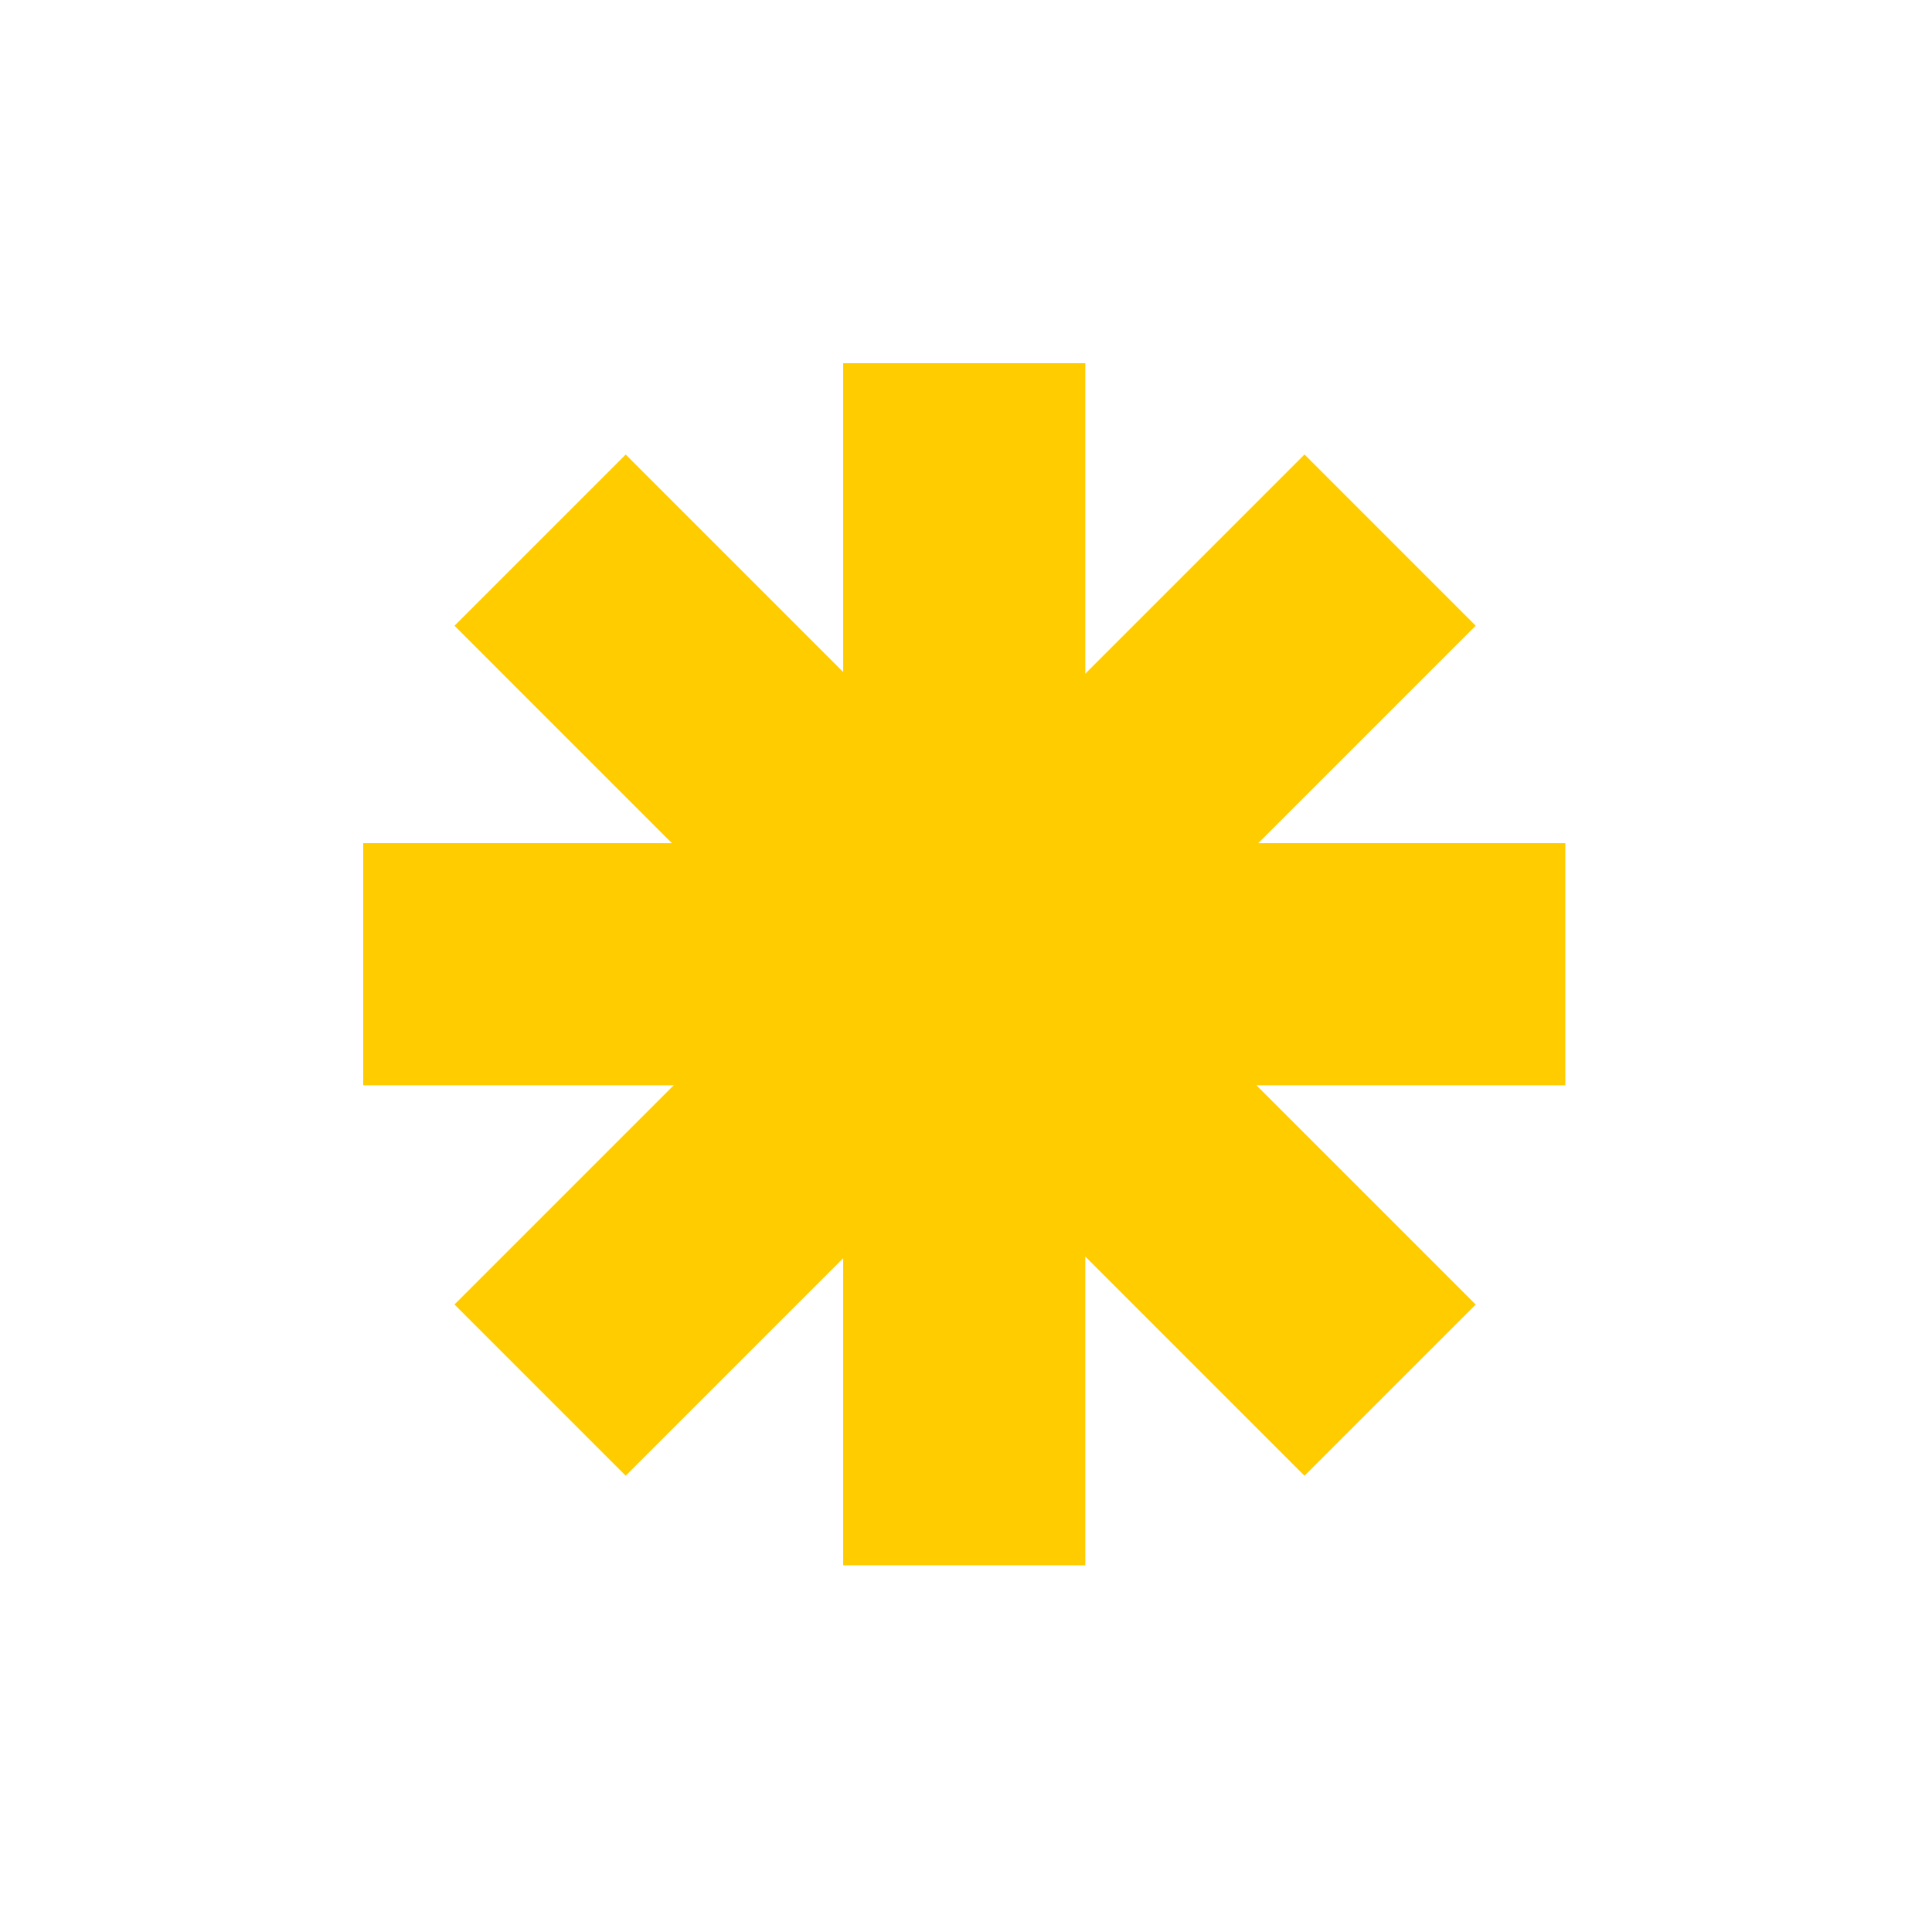
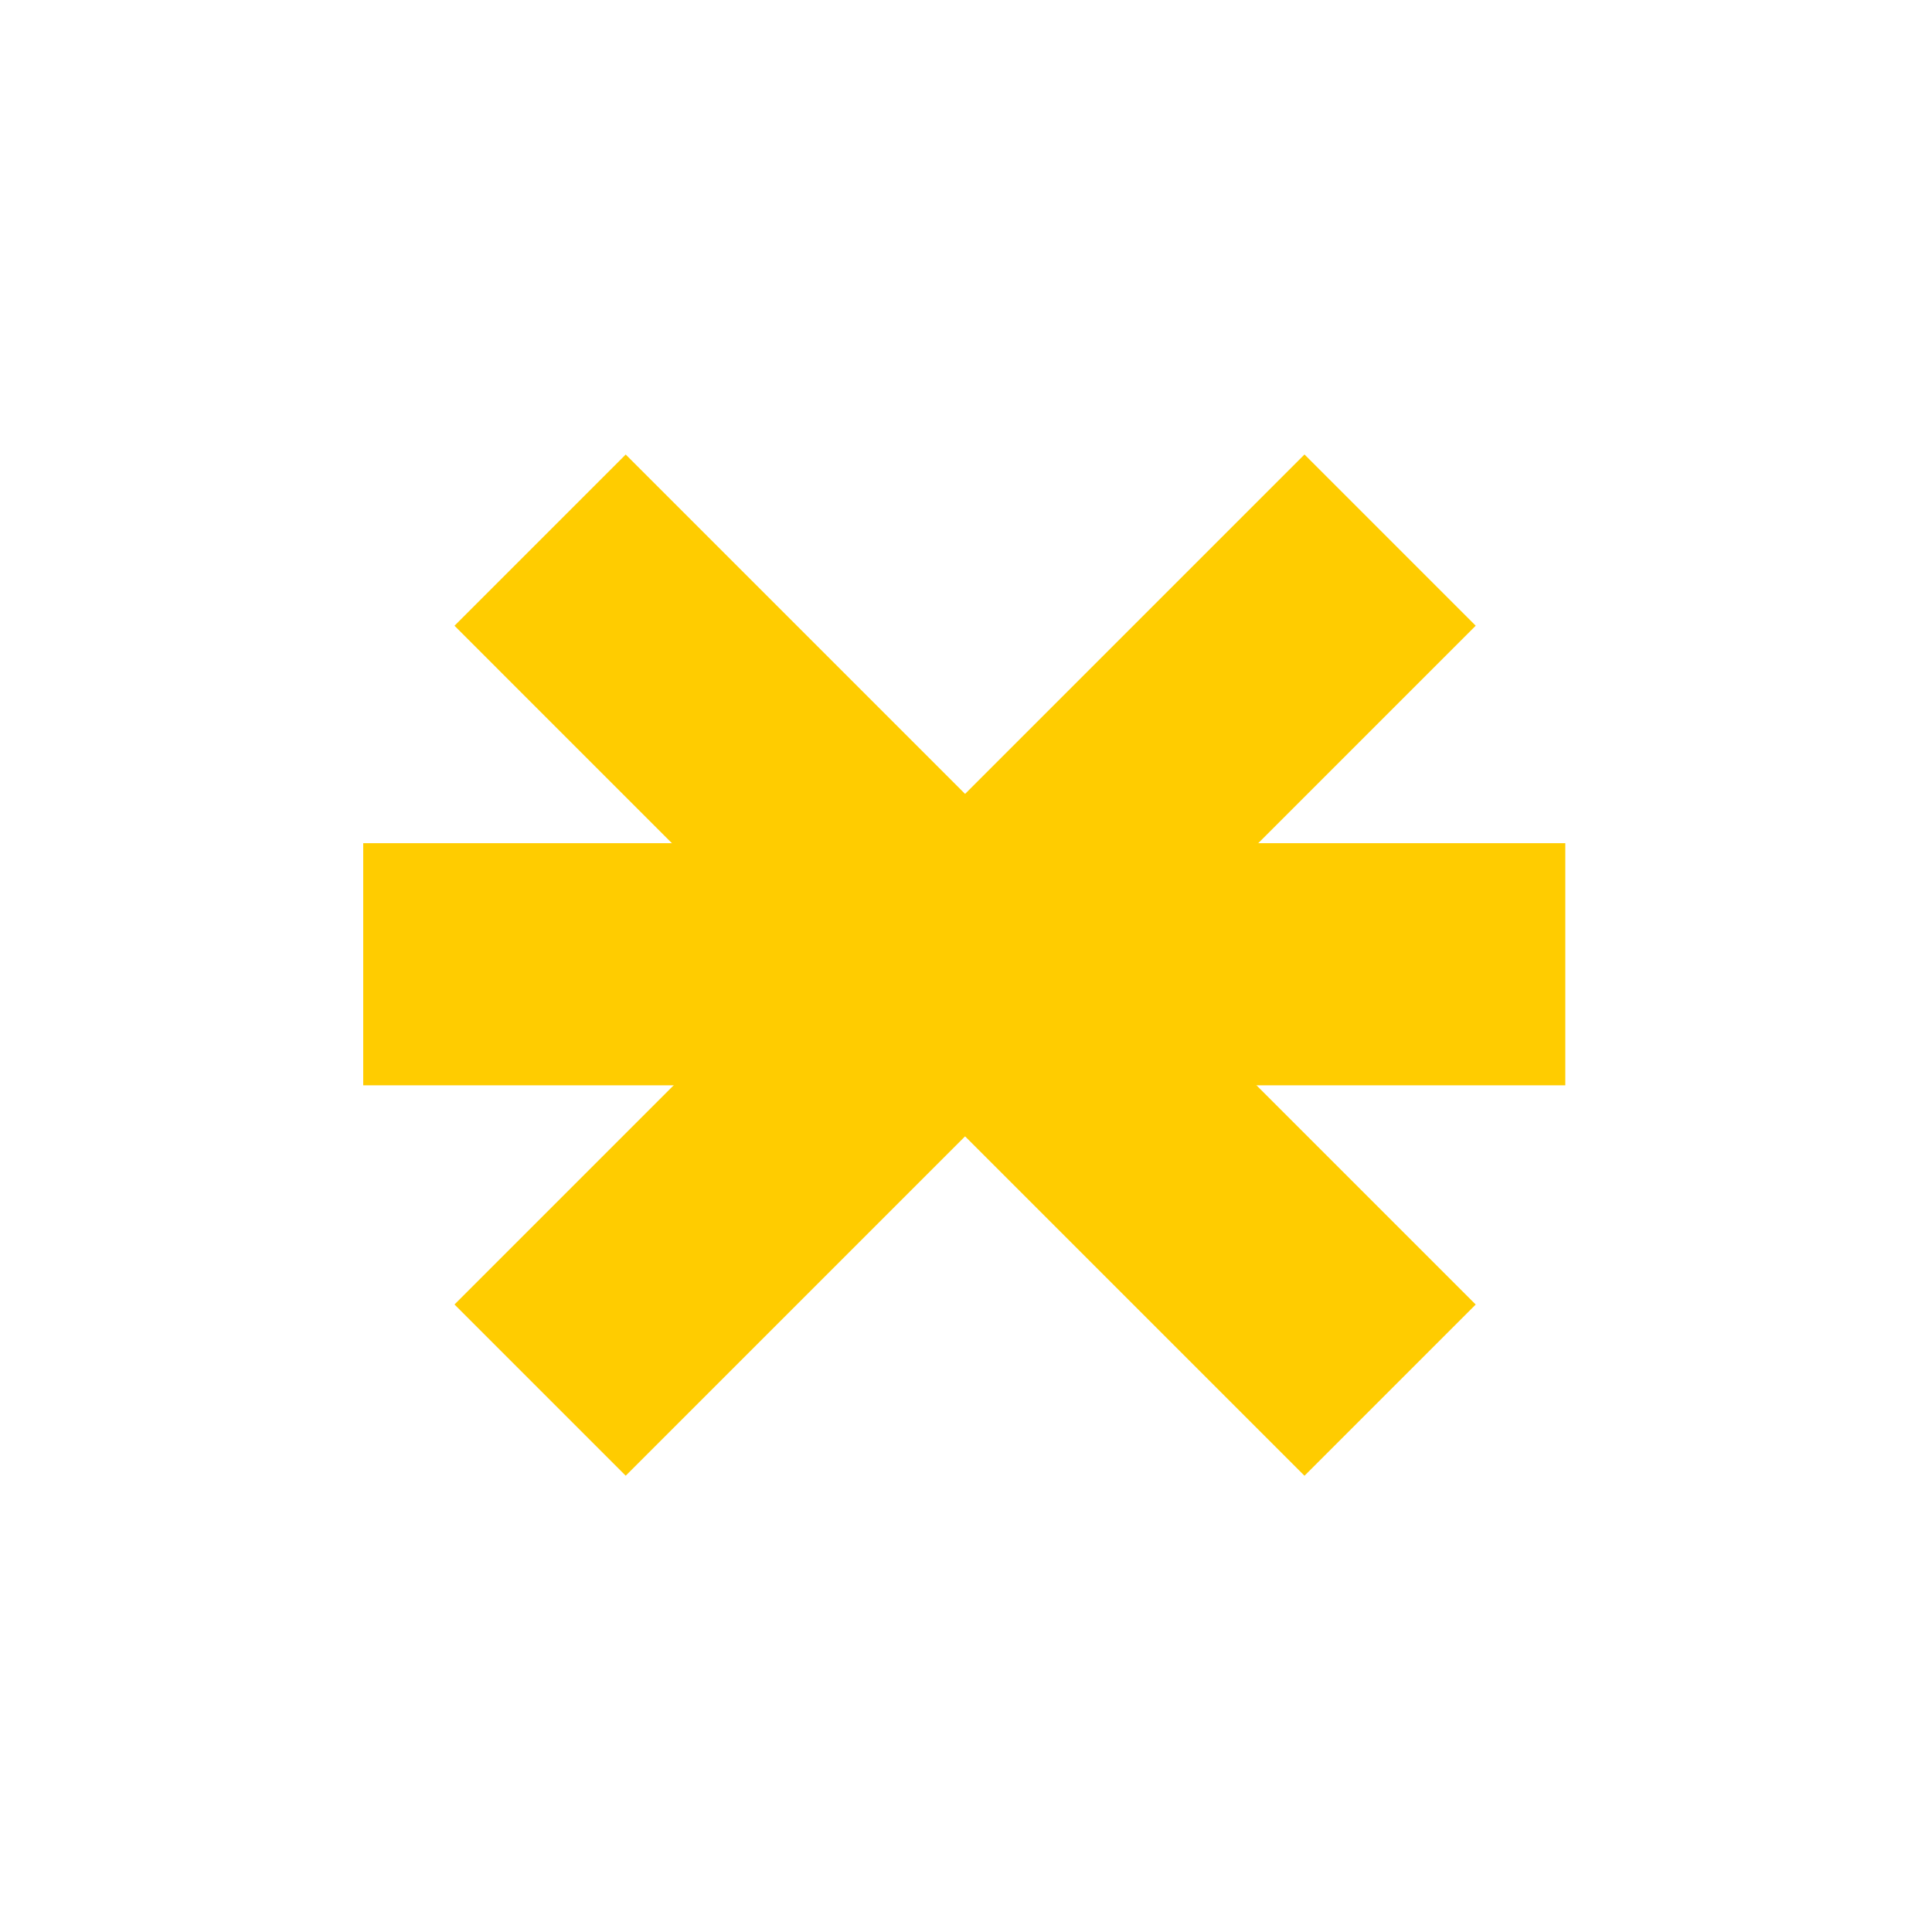
<svg xmlns="http://www.w3.org/2000/svg" width="250" height="250" viewBox="0 0 250 250" fill="none">
-   <path fill-rule="evenodd" clip-rule="evenodd" d="M109.107 202.548V47H140.439V202.548H109.107Z" fill="#FFCC00" />
  <path fill-rule="evenodd" clip-rule="evenodd" d="M47.001 109.108L202.549 109.108L202.549 140.44L47.001 140.44L47.001 109.108Z" fill="#FFCC00" />
  <path fill-rule="evenodd" clip-rule="evenodd" d="M58.812 168.8L168.801 58.81L190.956 80.966L80.966 190.955L58.812 168.8Z" fill="#FFCC00" />
-   <path fill-rule="evenodd" clip-rule="evenodd" d="M80.966 58.816L190.955 168.806L168.8 190.961L58.811 80.971L80.966 58.816Z" fill="#FFCC00" />
+   <path fill-rule="evenodd" clip-rule="evenodd" d="M80.966 58.816L190.955 168.806L168.8 190.961L58.811 80.971Z" fill="#FFCC00" />
</svg>